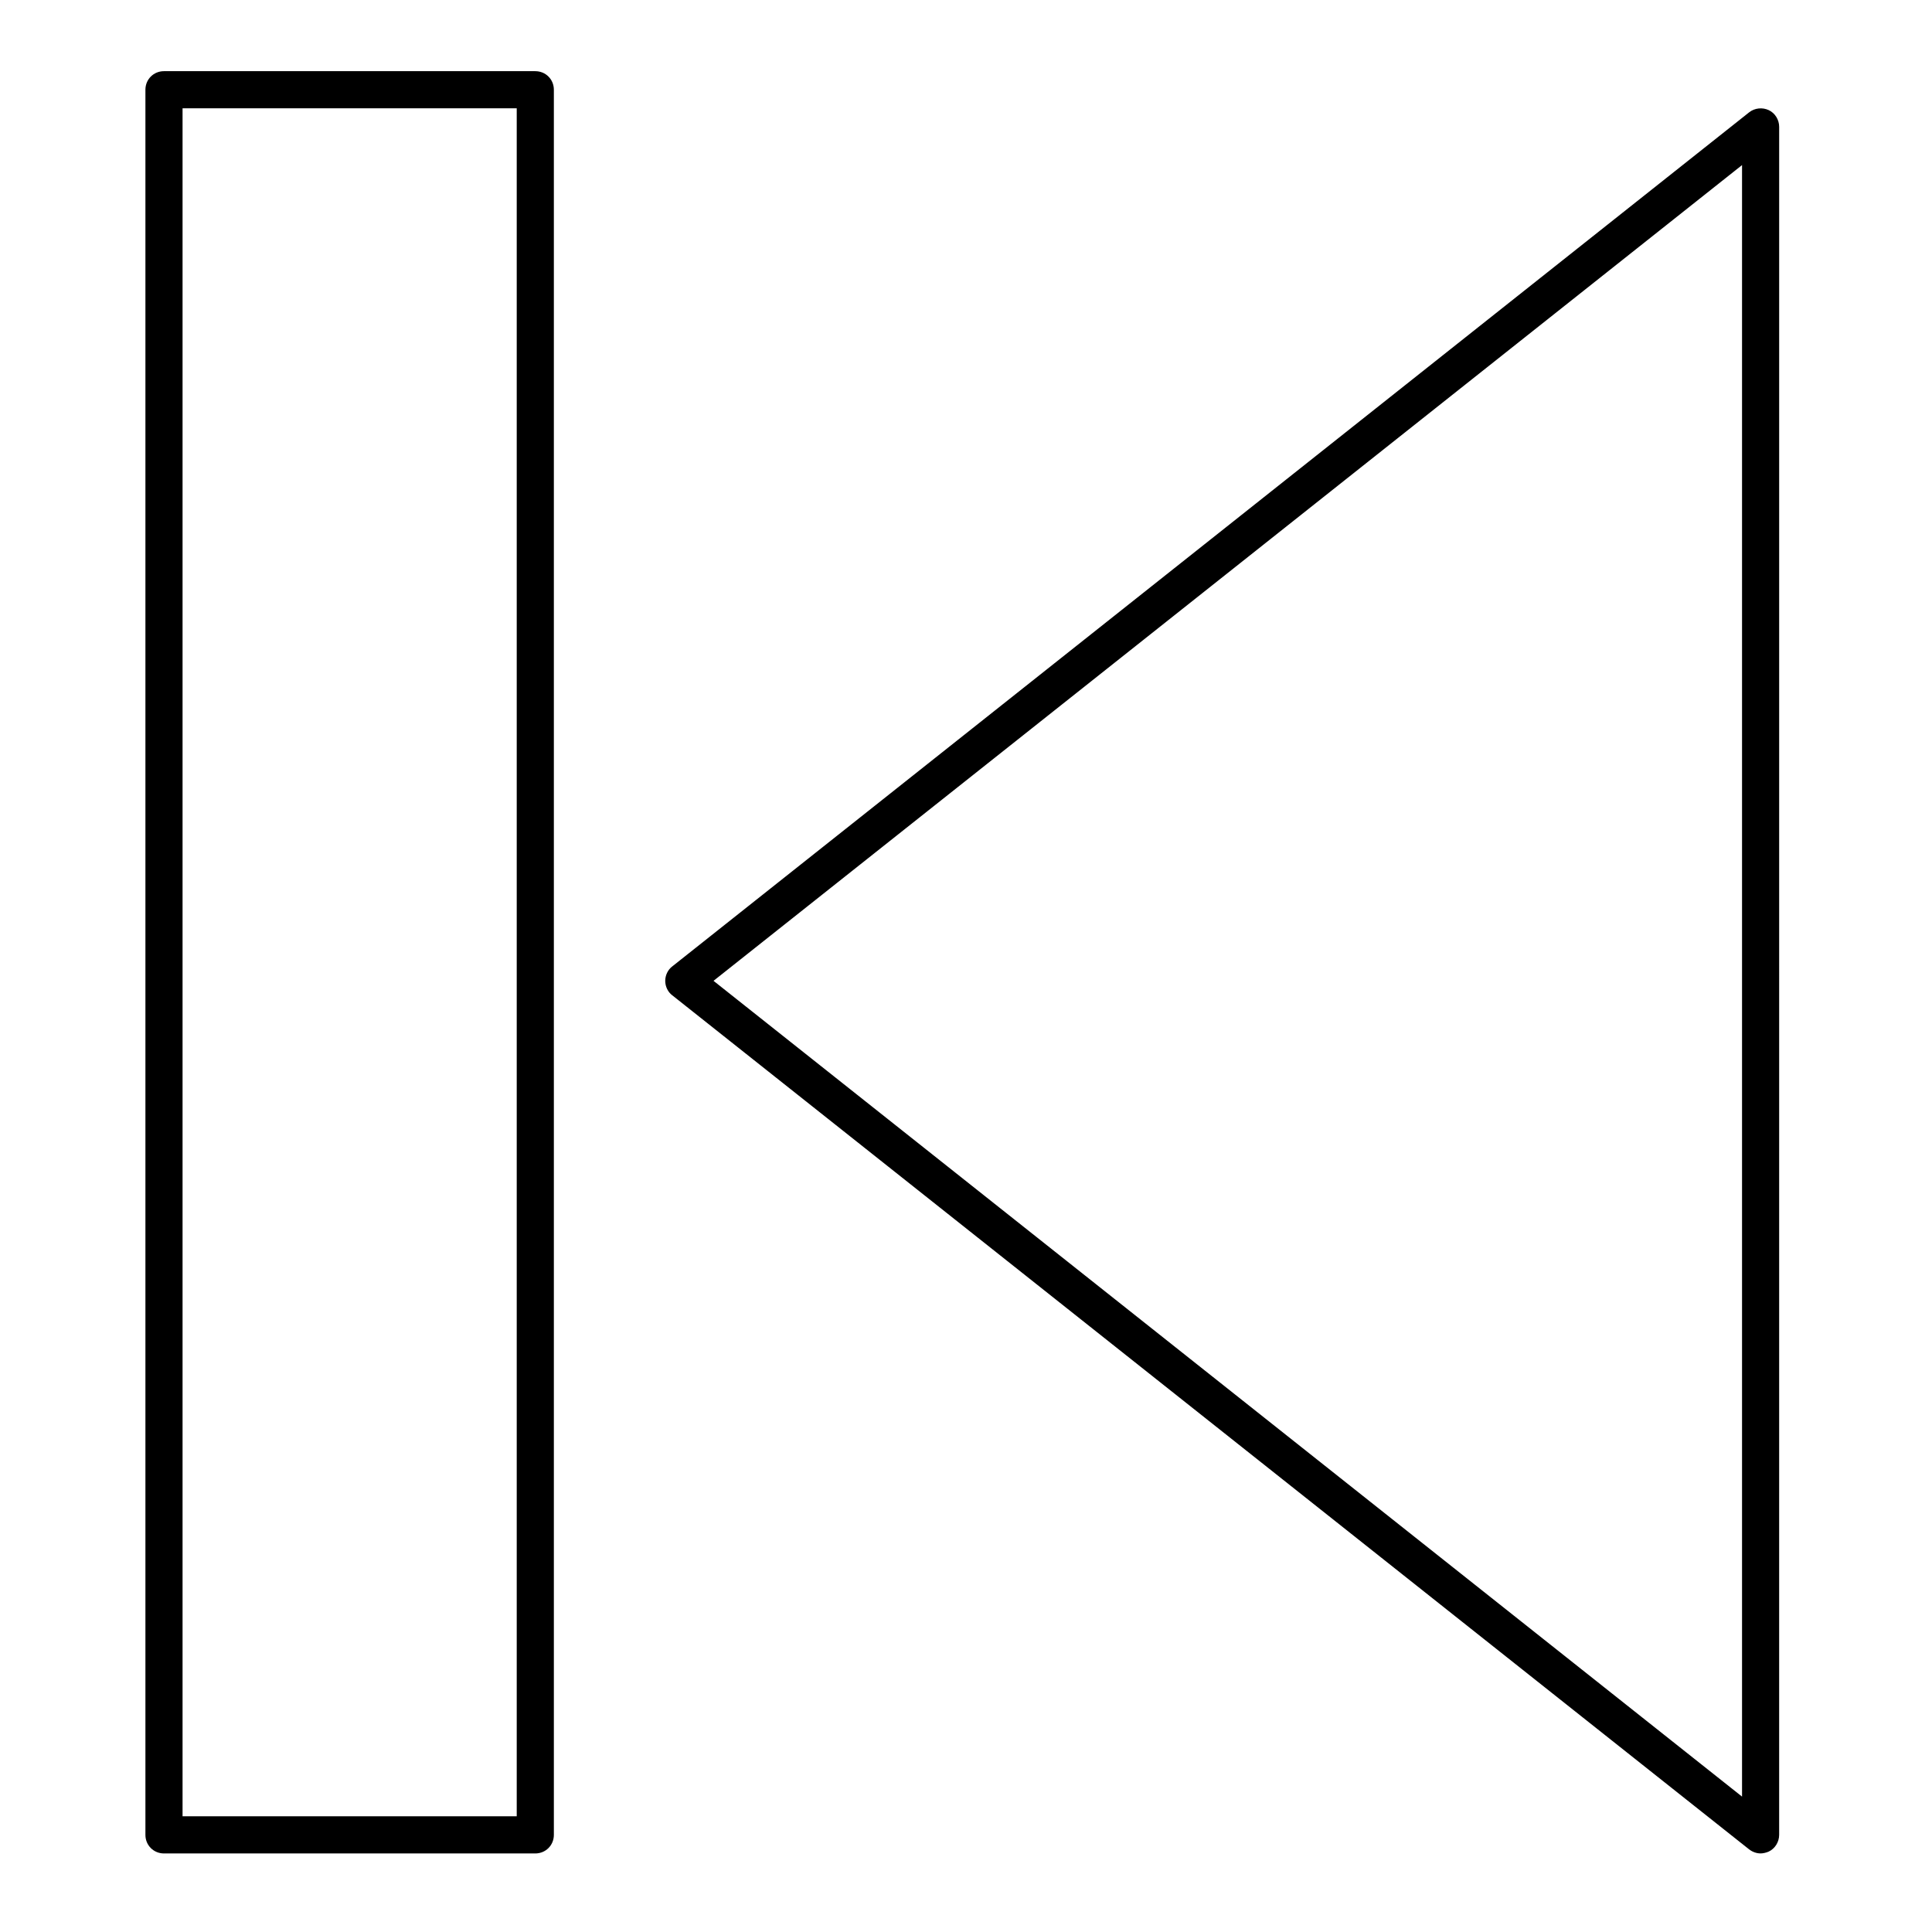
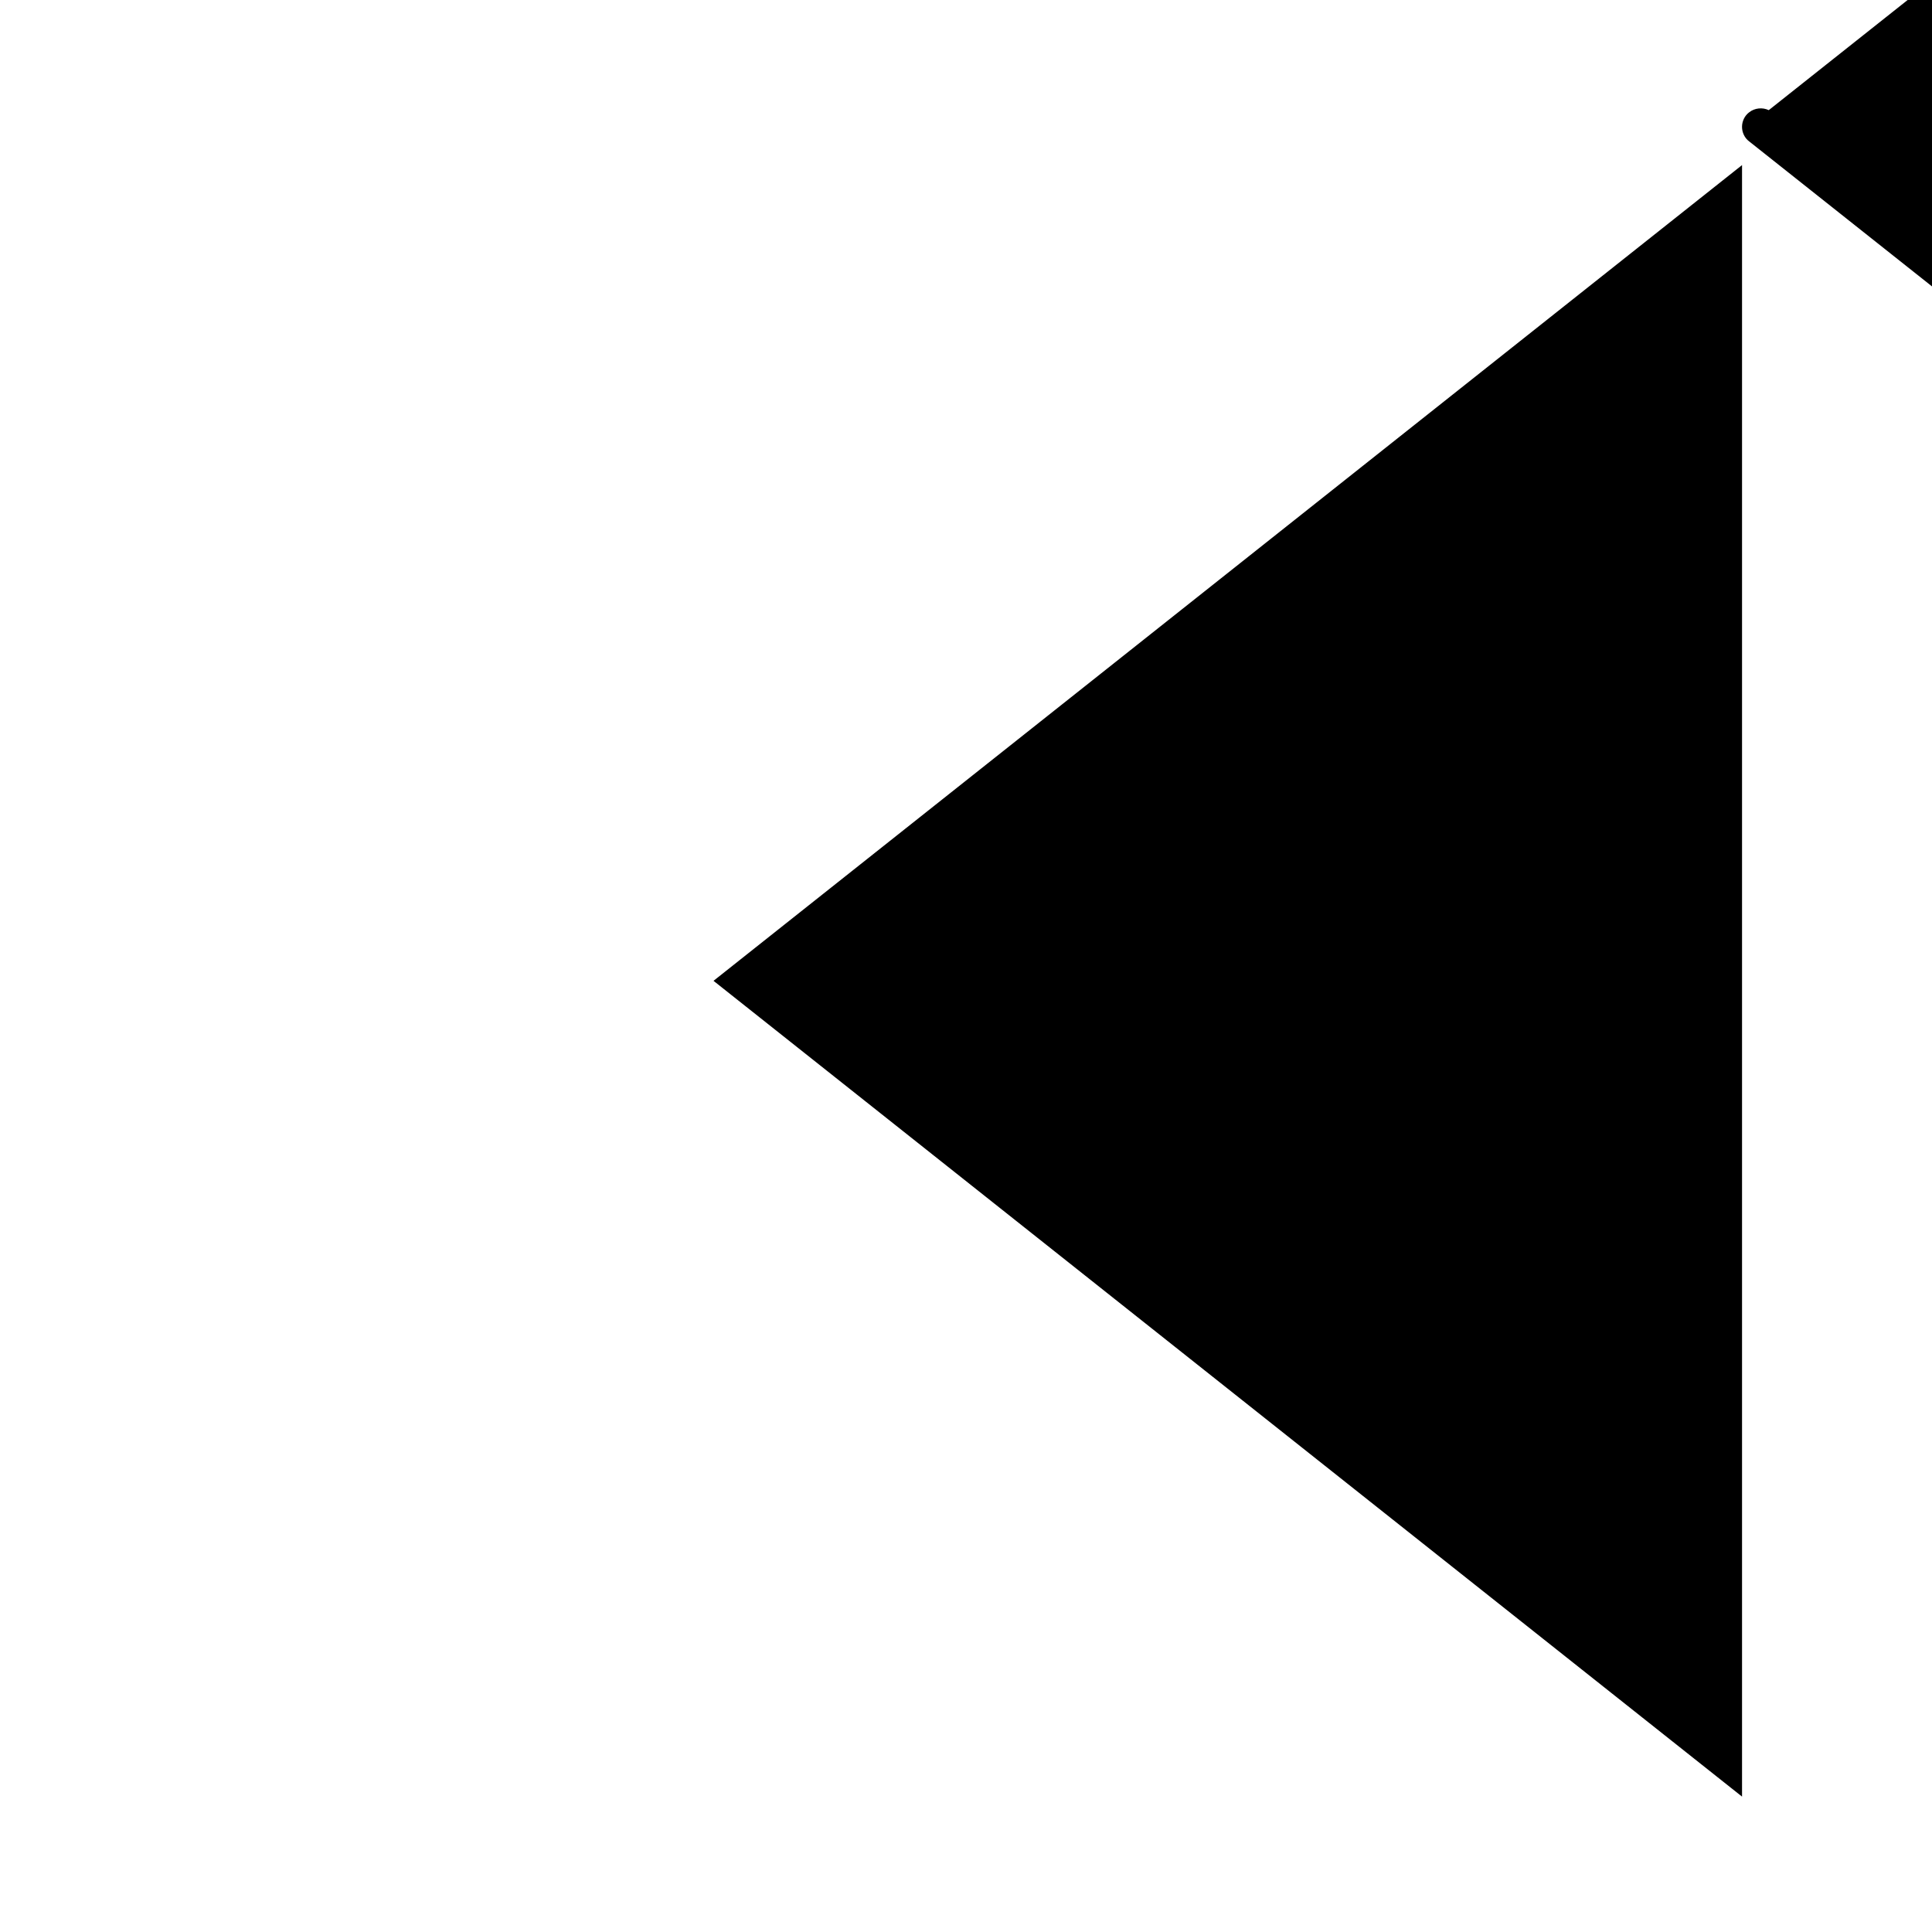
<svg xmlns="http://www.w3.org/2000/svg" fill="#000000" width="800px" height="800px" version="1.1" viewBox="144 144 512 512">
  <g>
-     <path d="m612.74 173.19c-1.672-0.789-3.738-0.59-5.215 0.59l-285.36 226.32c-1.18 0.887-1.871 2.363-1.871 3.836 0 1.477 0.688 2.953 1.871 3.836l285.36 226.32c0.887 0.688 1.969 1.082 3.051 1.082 0.688 0 1.477-0.195 2.164-0.492 1.672-0.789 2.754-2.559 2.754-4.43l0.004-452.64c0-1.867-1.082-3.641-2.758-4.426zm-7.082 446.93-272.57-216.19 272.57-216.18z" />
-     <path d="m285.86 162.86h-98.402c-2.754 0-4.922 2.164-4.922 4.922v462.48c0 2.754 2.164 4.922 4.922 4.922h98.398c2.754 0 4.922-2.164 4.922-4.922v-462.48c0-2.754-2.164-4.918-4.918-4.918zm-4.922 462.48h-88.559v-452.64h88.559z" />
+     <path d="m612.74 173.19c-1.672-0.789-3.738-0.59-5.215 0.59c-1.18 0.887-1.871 2.363-1.871 3.836 0 1.477 0.688 2.953 1.871 3.836l285.36 226.32c0.887 0.688 1.969 1.082 3.051 1.082 0.688 0 1.477-0.195 2.164-0.492 1.672-0.789 2.754-2.559 2.754-4.43l0.004-452.64c0-1.867-1.082-3.641-2.758-4.426zm-7.082 446.93-272.57-216.19 272.57-216.18z" />
  </g>
</svg>